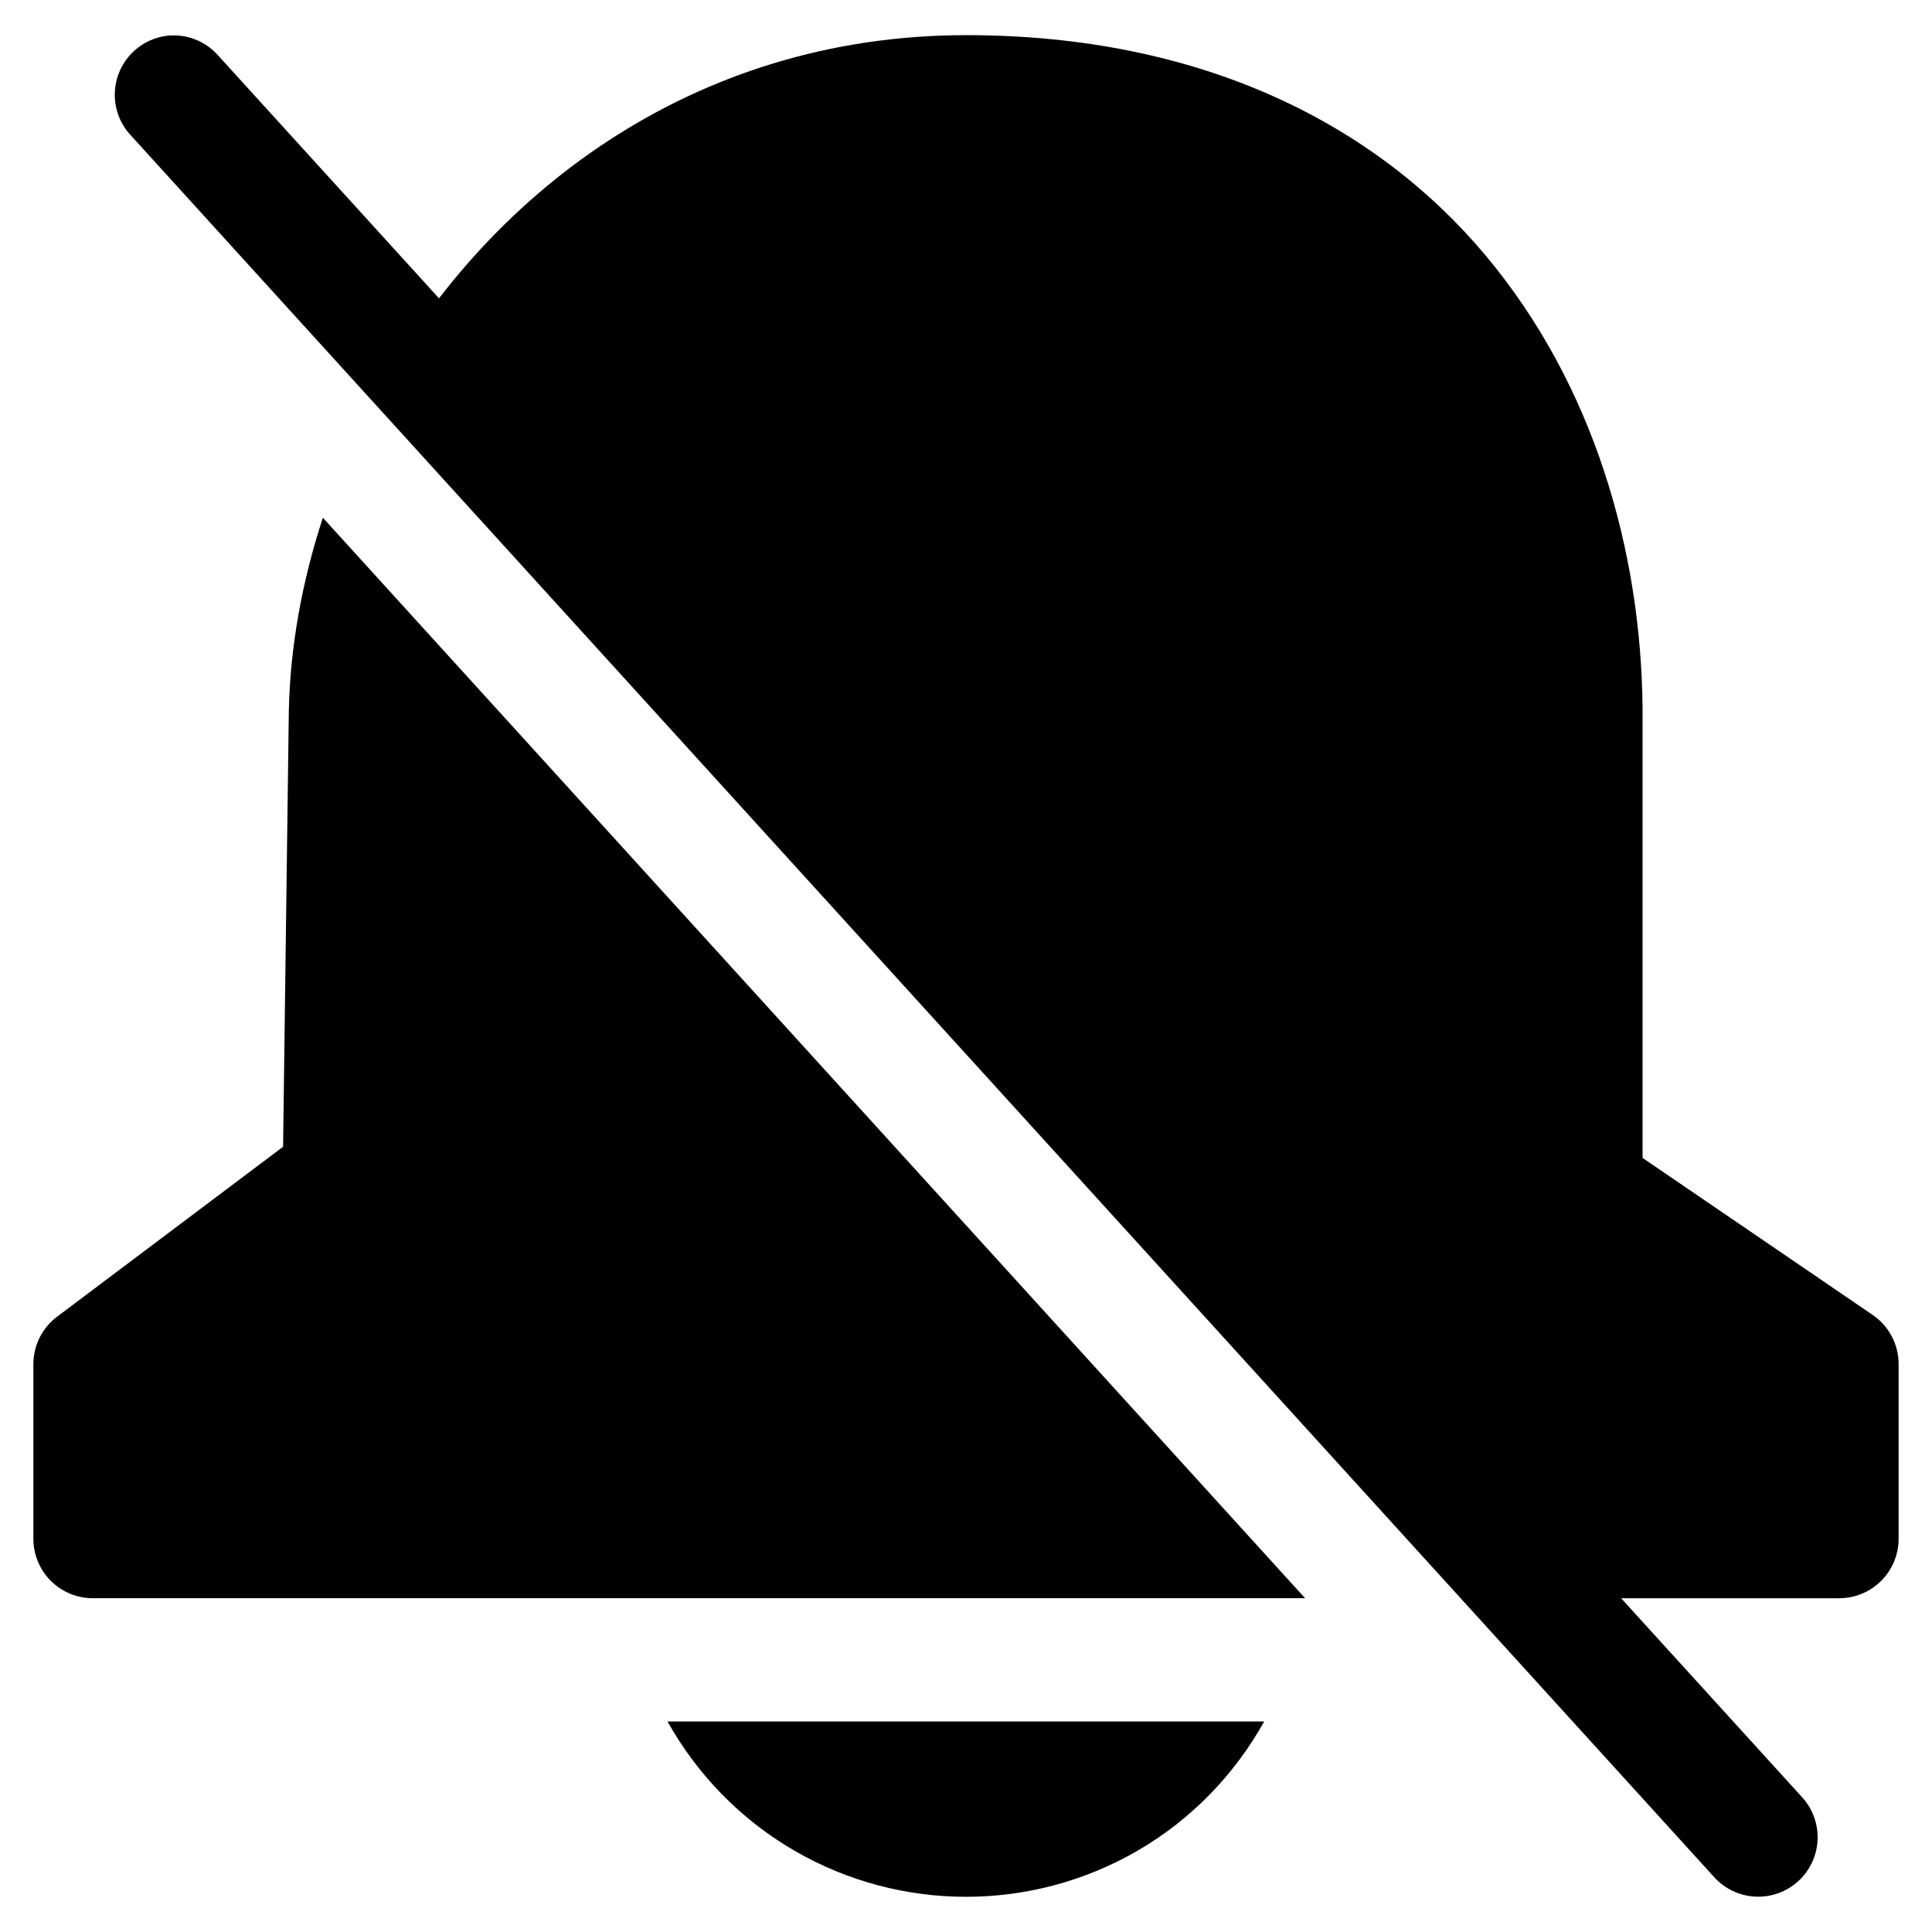
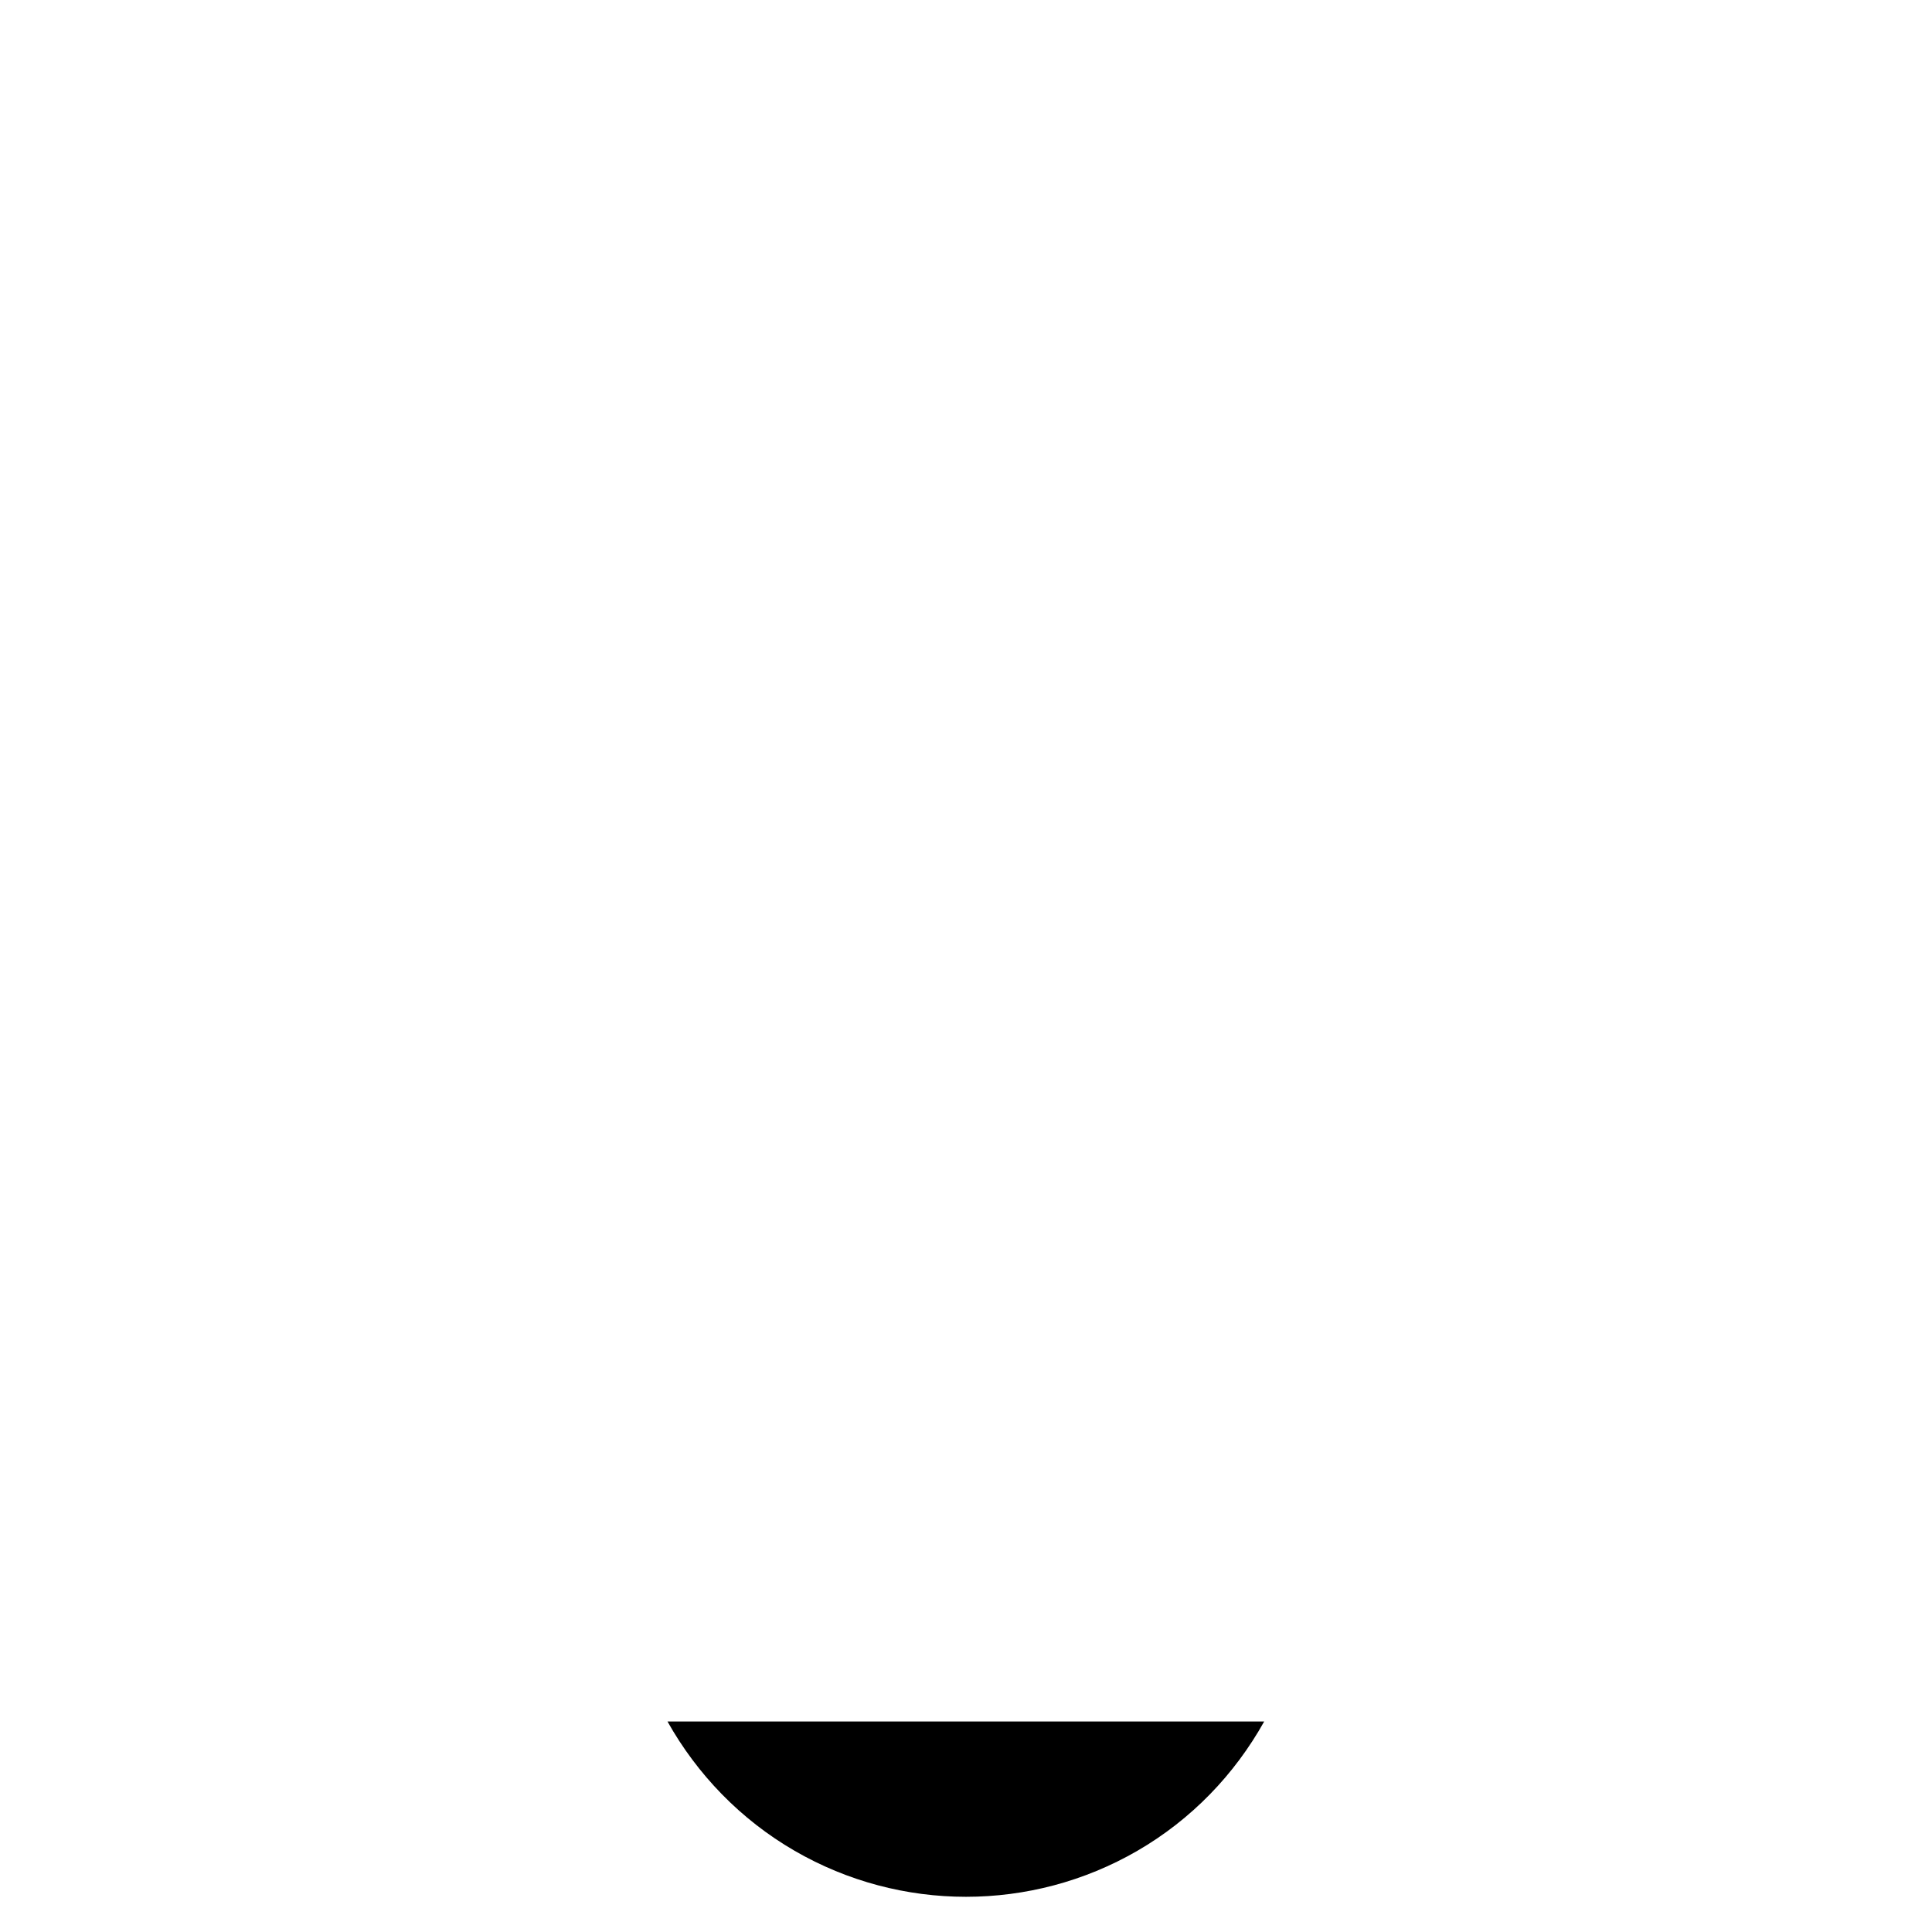
<svg xmlns="http://www.w3.org/2000/svg" fill="#000000" width="800px" height="800px" version="1.1" viewBox="144 144 512 512">
  <g>
-     <path d="m188.38 153.46c-3.297 0.379-6.387 1.789-8.836 4.027-3.066 2.805-4.902 6.707-5.106 10.859-0.207 4.148 1.242 8.215 4.023 11.301l419.79 461.79c2.805 3.117 6.742 4.984 10.93 5.188 4.191 0.203 8.289-1.273 11.383-4.102 3.07-2.801 4.906-6.703 5.109-10.855s-1.242-8.215-4.023-11.301l-419.95-461.79c-3.367-3.738-8.32-5.641-13.324-5.117z" />
-     <path d="m400 153.32c-72.48 0-127.81 42.391-156.82 96.227l289.21 318h98.977c4.168 0.012 8.172-1.633 11.129-4.57 2.961-2.934 4.633-6.926 4.656-11.094v-46.328c0.023-5.203-2.523-10.086-6.809-13.039l-61.047-41.656v-119.19-0.164c-0.414-41.23-12.715-85.395-41.699-119.93-28.98-34.527-74.969-58.262-137.59-58.262zm-170.44 127.88c-5.508 16.863-8.676 34.188-9.02 51.25v0.164l-1.52 115.29-59.984 45.102c-3.91 2.984-6.199 7.625-6.191 12.547v46.328c0.023 4.141 1.676 8.105 4.598 11.039 2.926 2.93 6.887 4.59 11.023 4.625h321.4z" />
    <path d="m320.89 600.21c7.859 14.008 19.344 25.965 33.703 34.277 28.062 16.246 62.754 16.246 90.816 0 14.359-8.316 25.801-20.273 33.617-34.277z" />
  </g>
</svg>